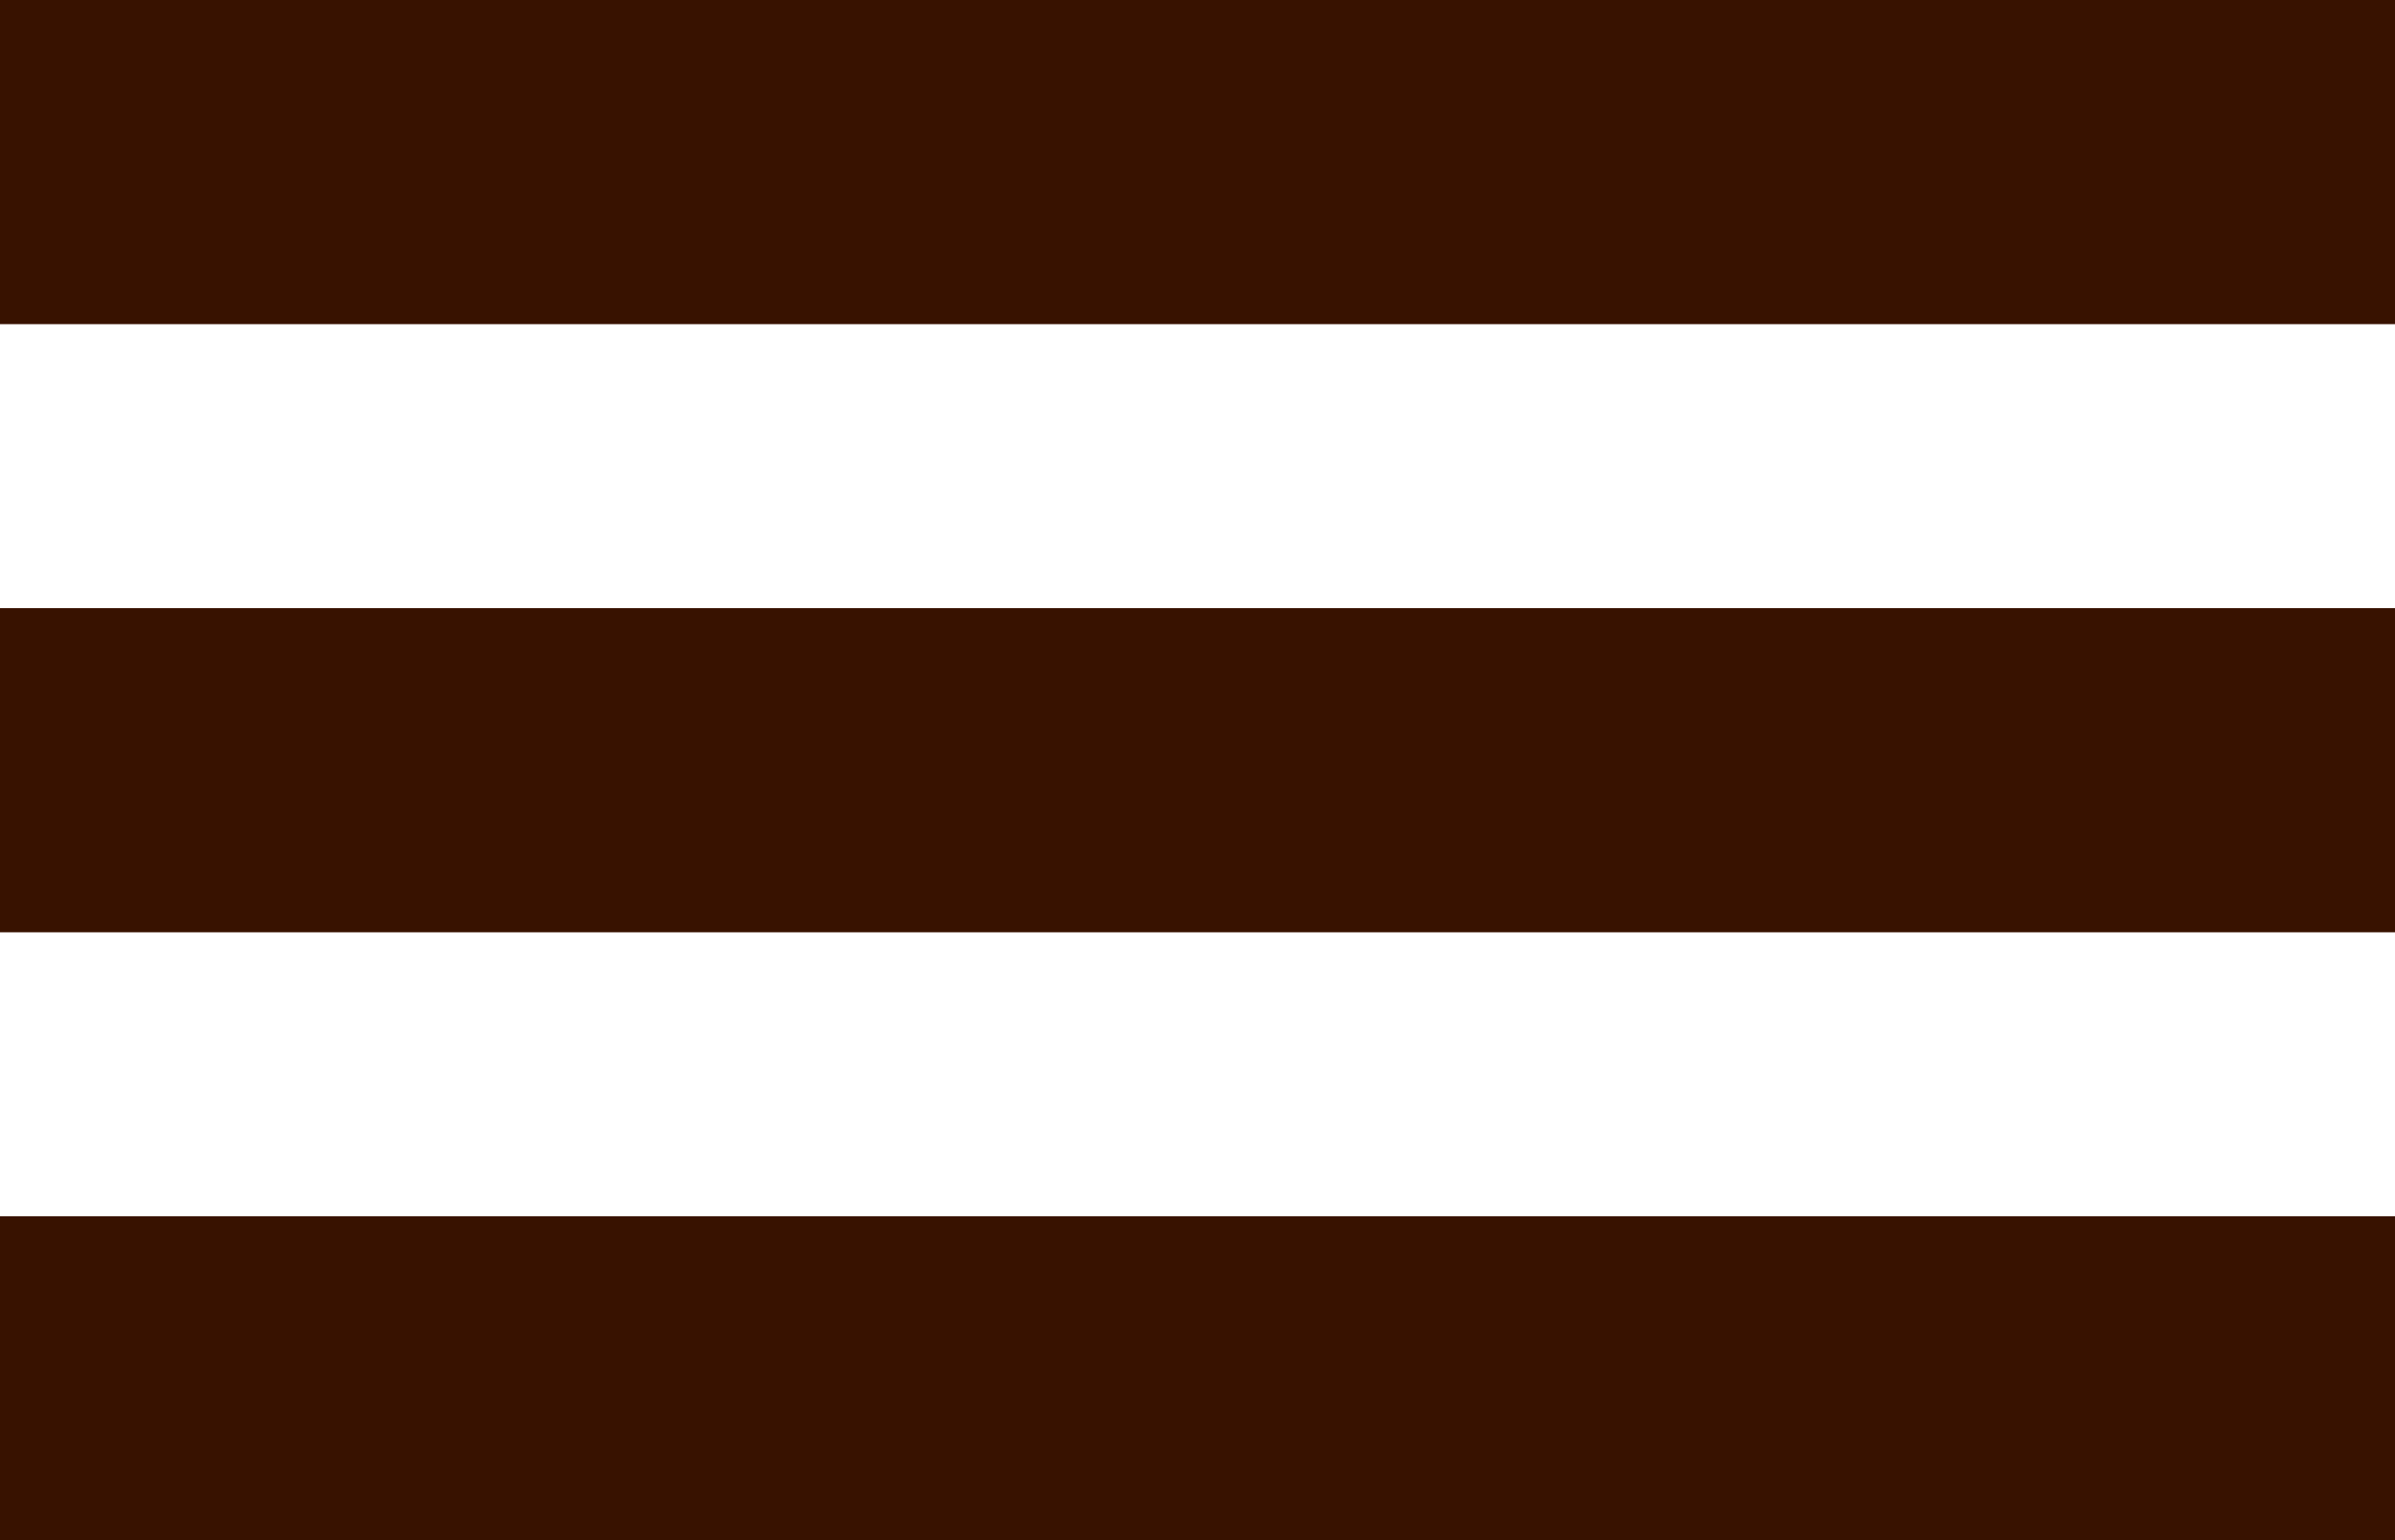
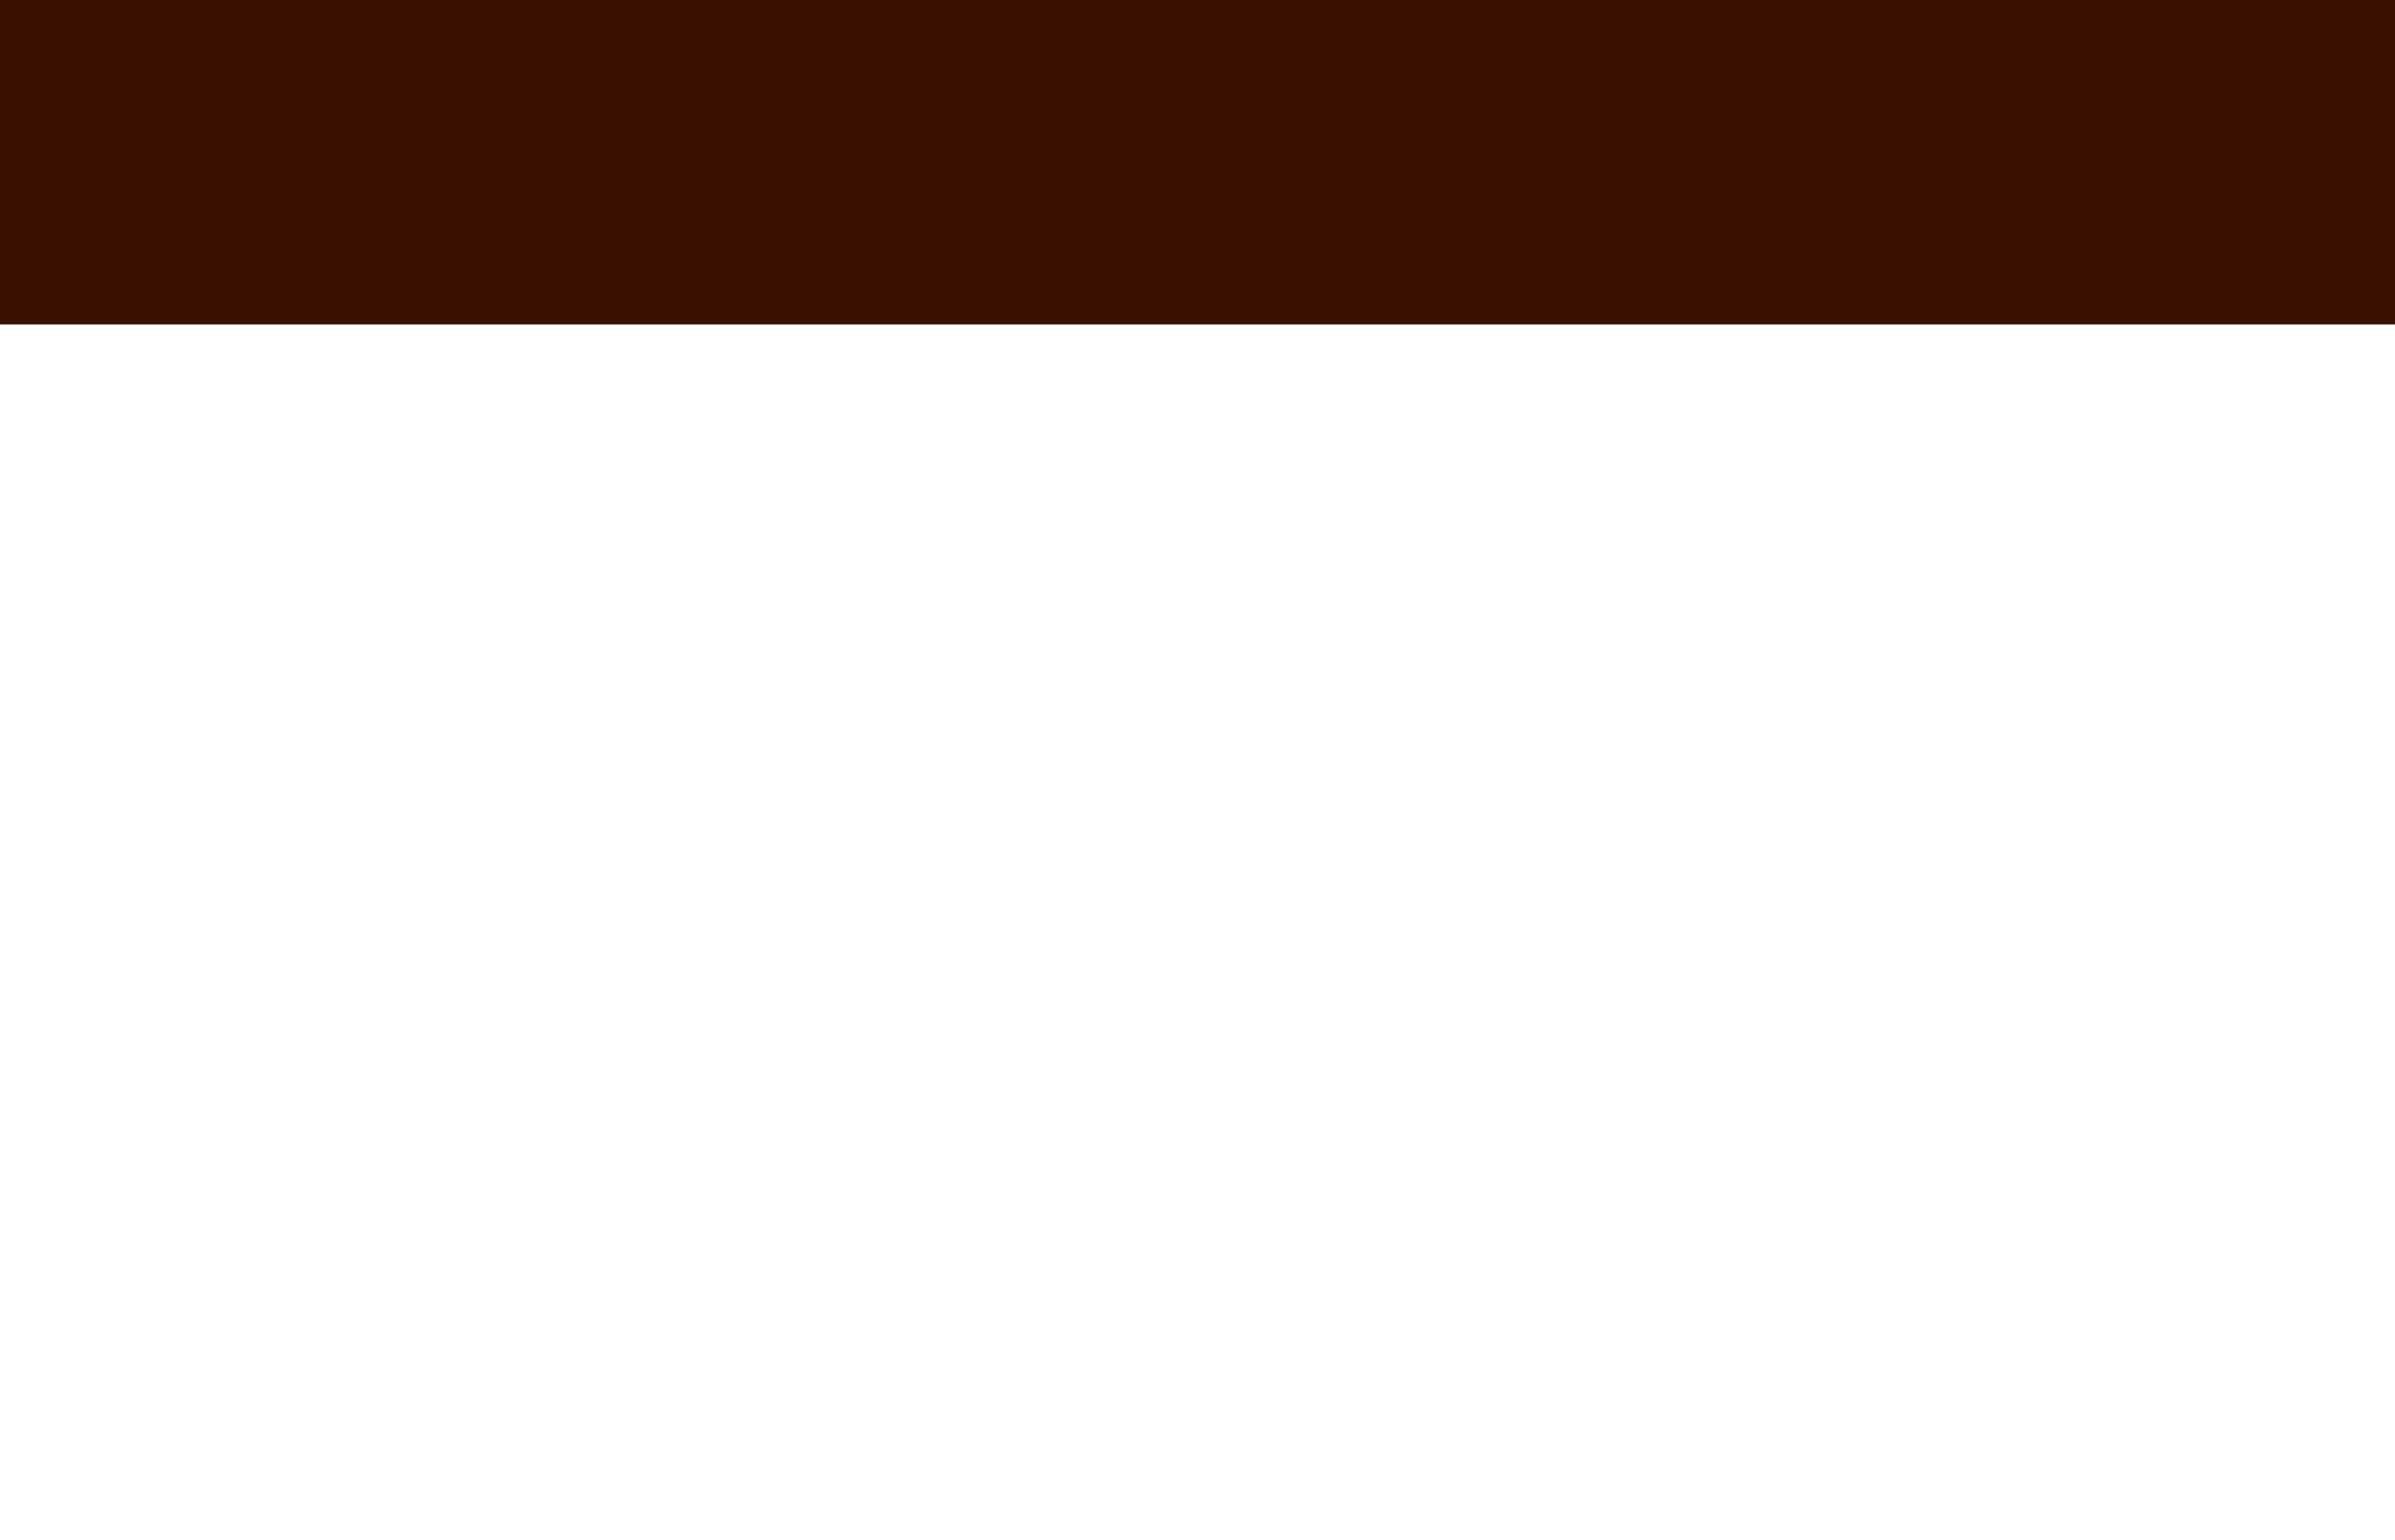
<svg xmlns="http://www.w3.org/2000/svg" id="_レイヤー_2" data-name="レイヤー 2" viewBox="0 0 36.93 23.76">
  <defs>
    <style>
      .cls-1 {
        fill: none;
        stroke: #381200;
        stroke-linejoin: round;
        stroke-width: 5px;
      }
    </style>
  </defs>
  <g id="_レイヤー_1-2" data-name="レイヤー 1">
    <g>
      <line class="cls-1" y1="2.5" x2="36.93" y2="2.5" />
-       <line class="cls-1" y1="11.88" x2="36.93" y2="11.88" />
-       <line class="cls-1" y1="21.26" x2="36.93" y2="21.26" />
    </g>
  </g>
</svg>